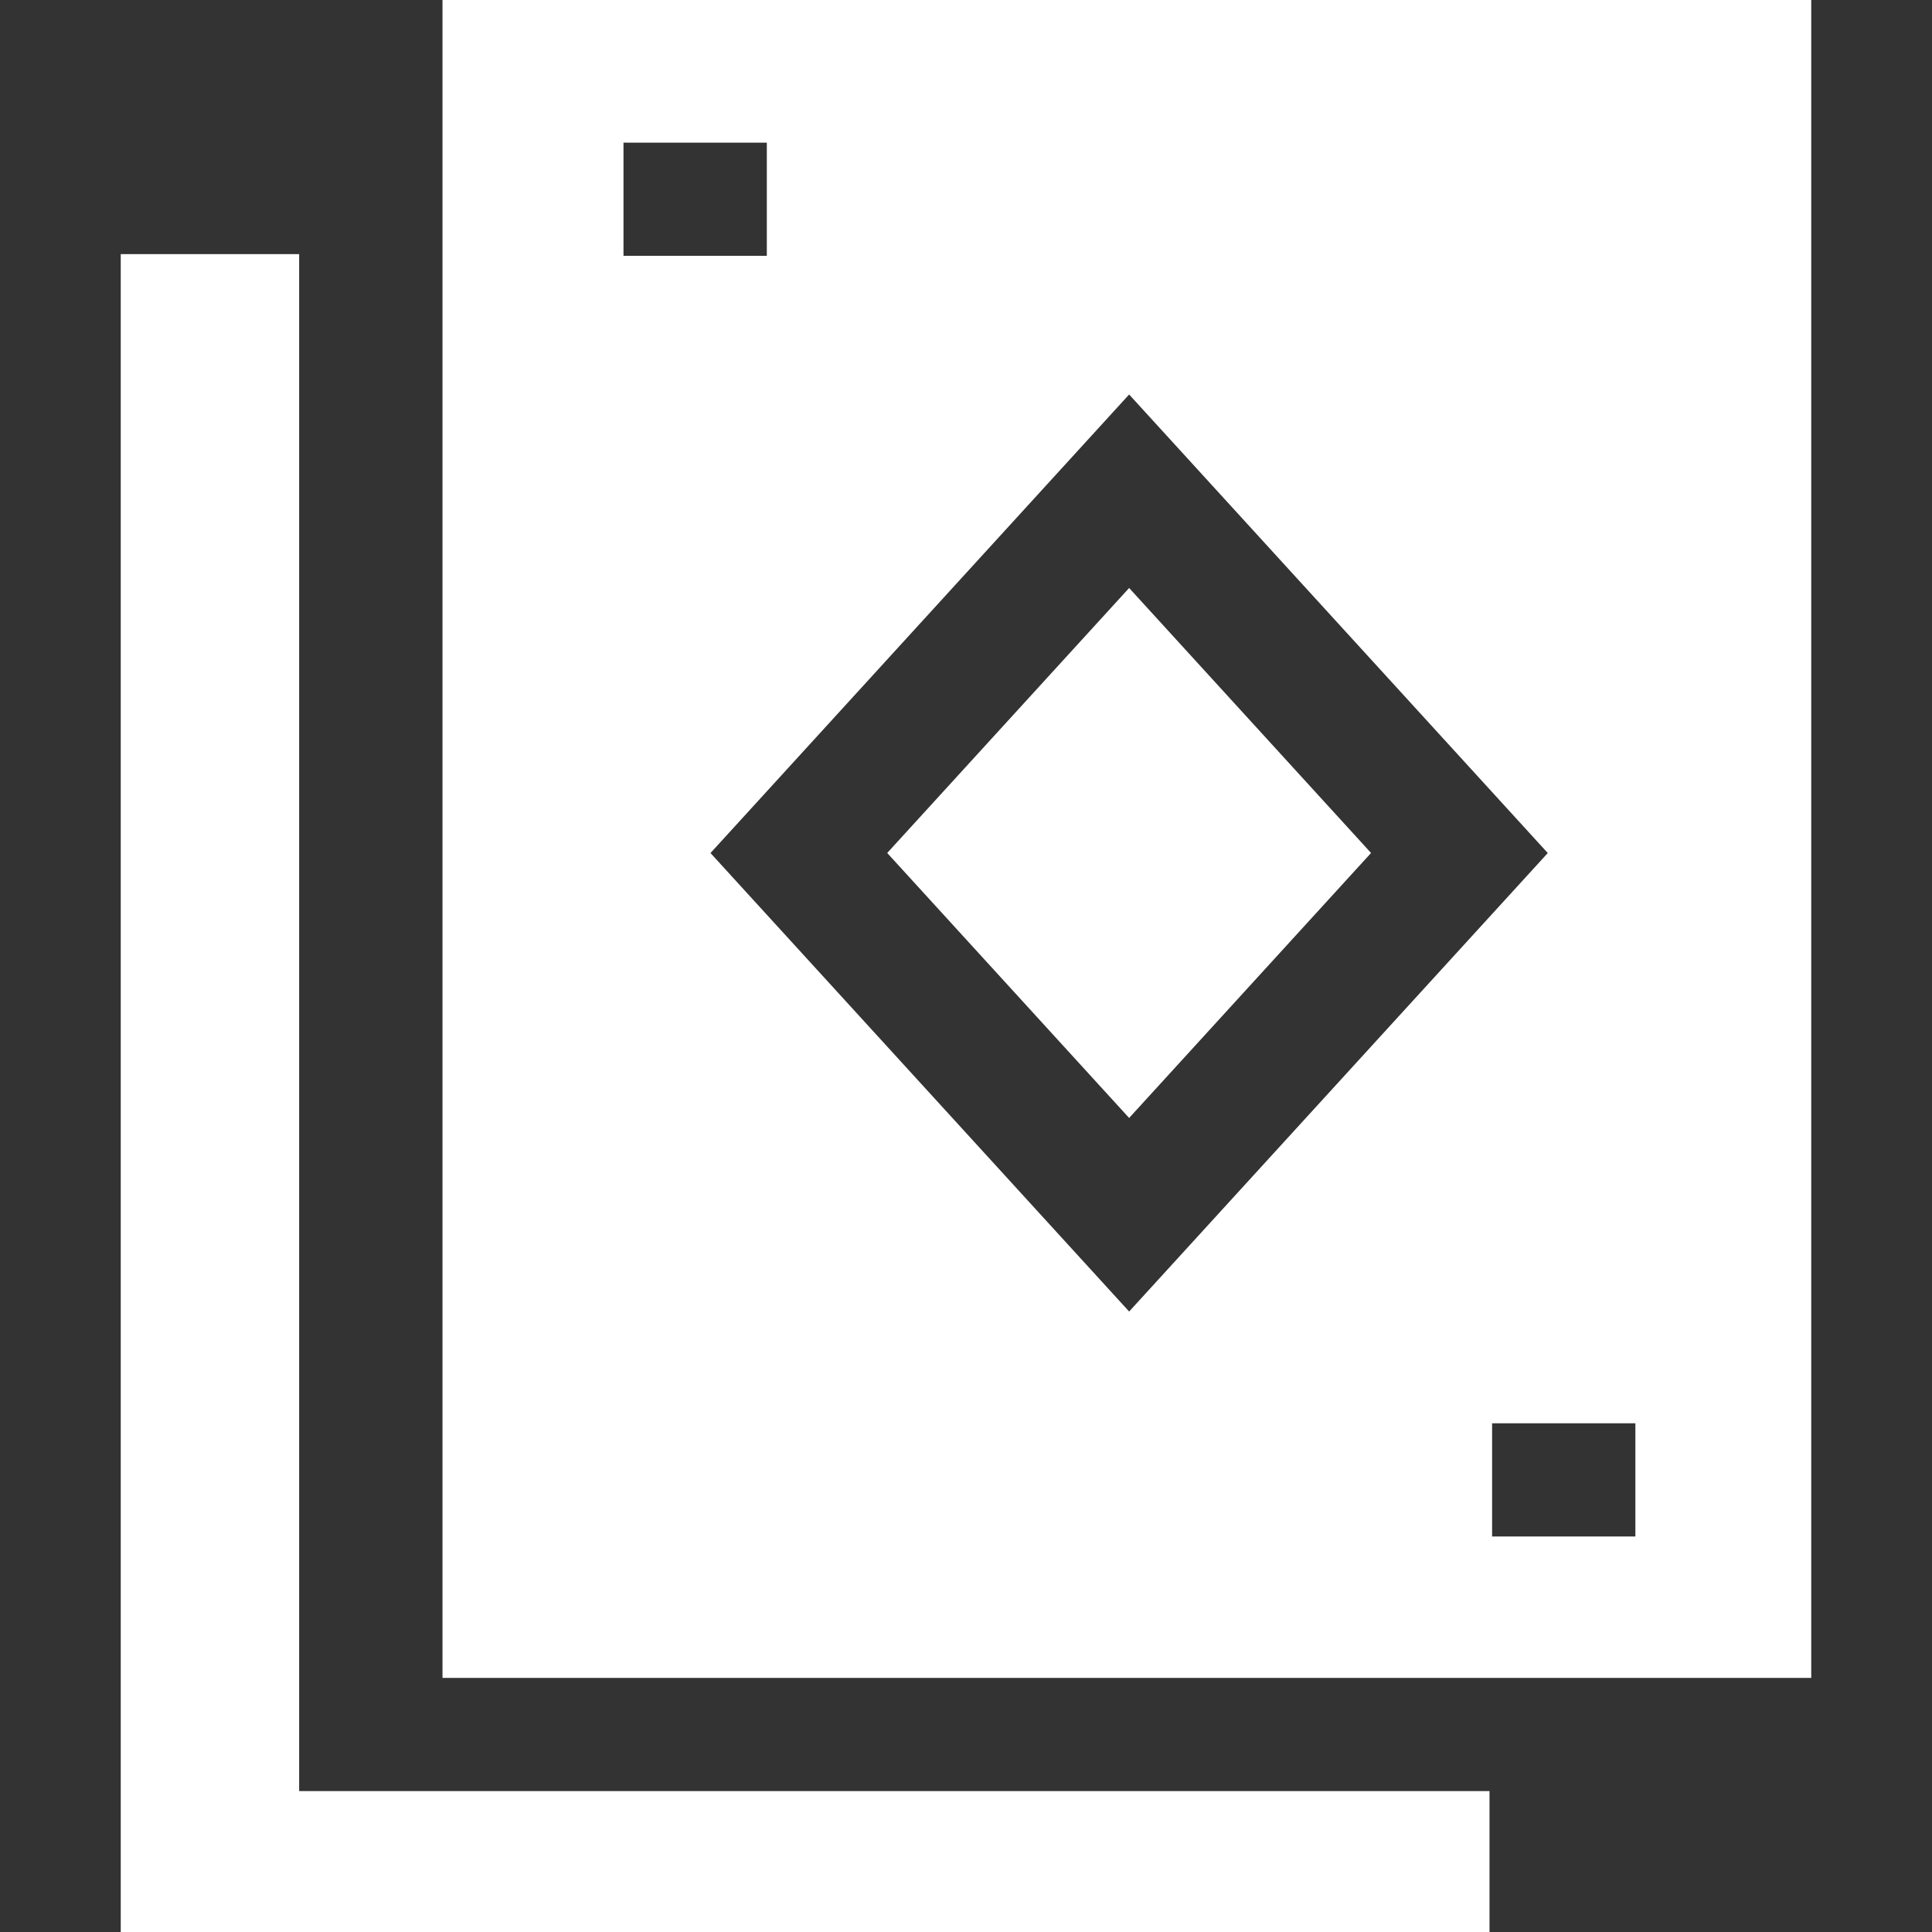
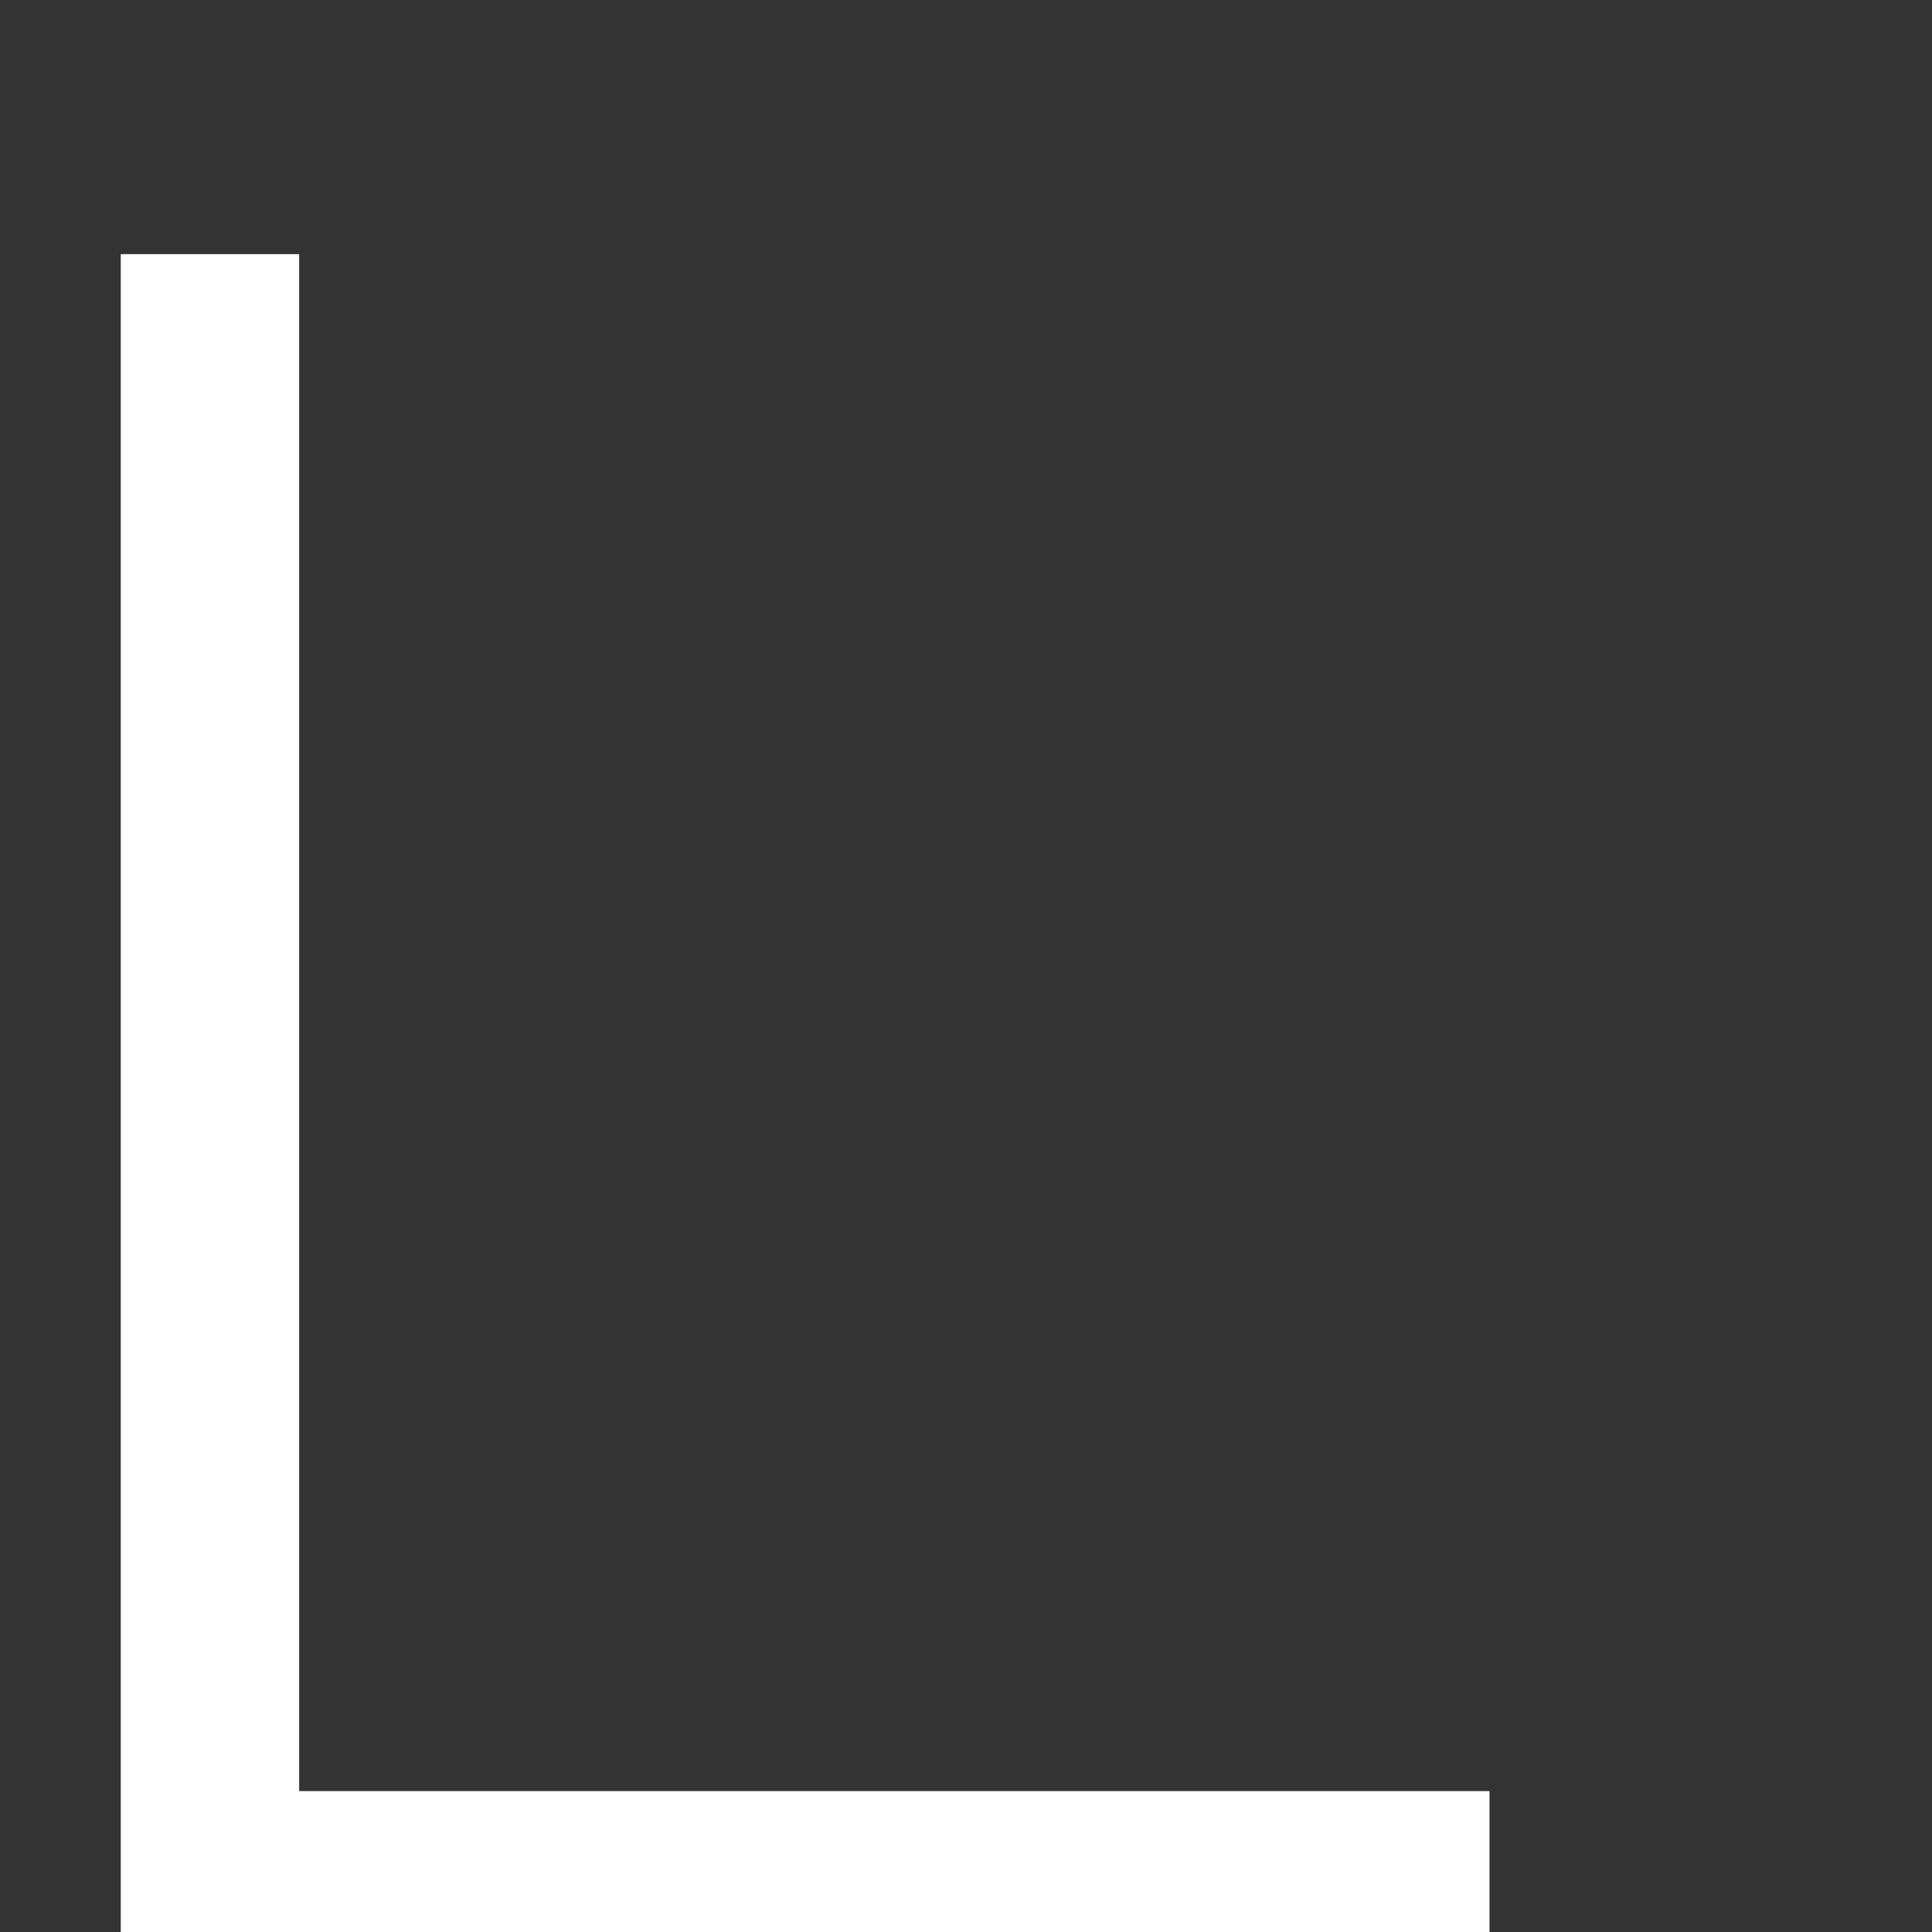
<svg xmlns="http://www.w3.org/2000/svg" width="32" height="32" viewBox="0 0 32 32" fill="none">
  <rect x="0" y="0" width="32" height="32" fill="#333333" stroke="none" />
  <path d="M4.955 4.209H2V32H24.671V29.666H4.955V4.209Z" fill="white" />
-   <path d="M18.702 9.739L14.695 14.128L18.702 18.517L22.709 14.128L18.702 9.739Z" fill="white" />
-   <path d="M7.329 0V27.791H30V0H7.329ZM10.327 2.363H12.701V4.238H10.327V2.363ZM11.768 14.129L18.702 6.534L25.636 14.129L18.702 21.723L11.768 14.129ZM27.087 25.449H24.714V23.574H27.087V25.449Z" fill="white" />
</svg>